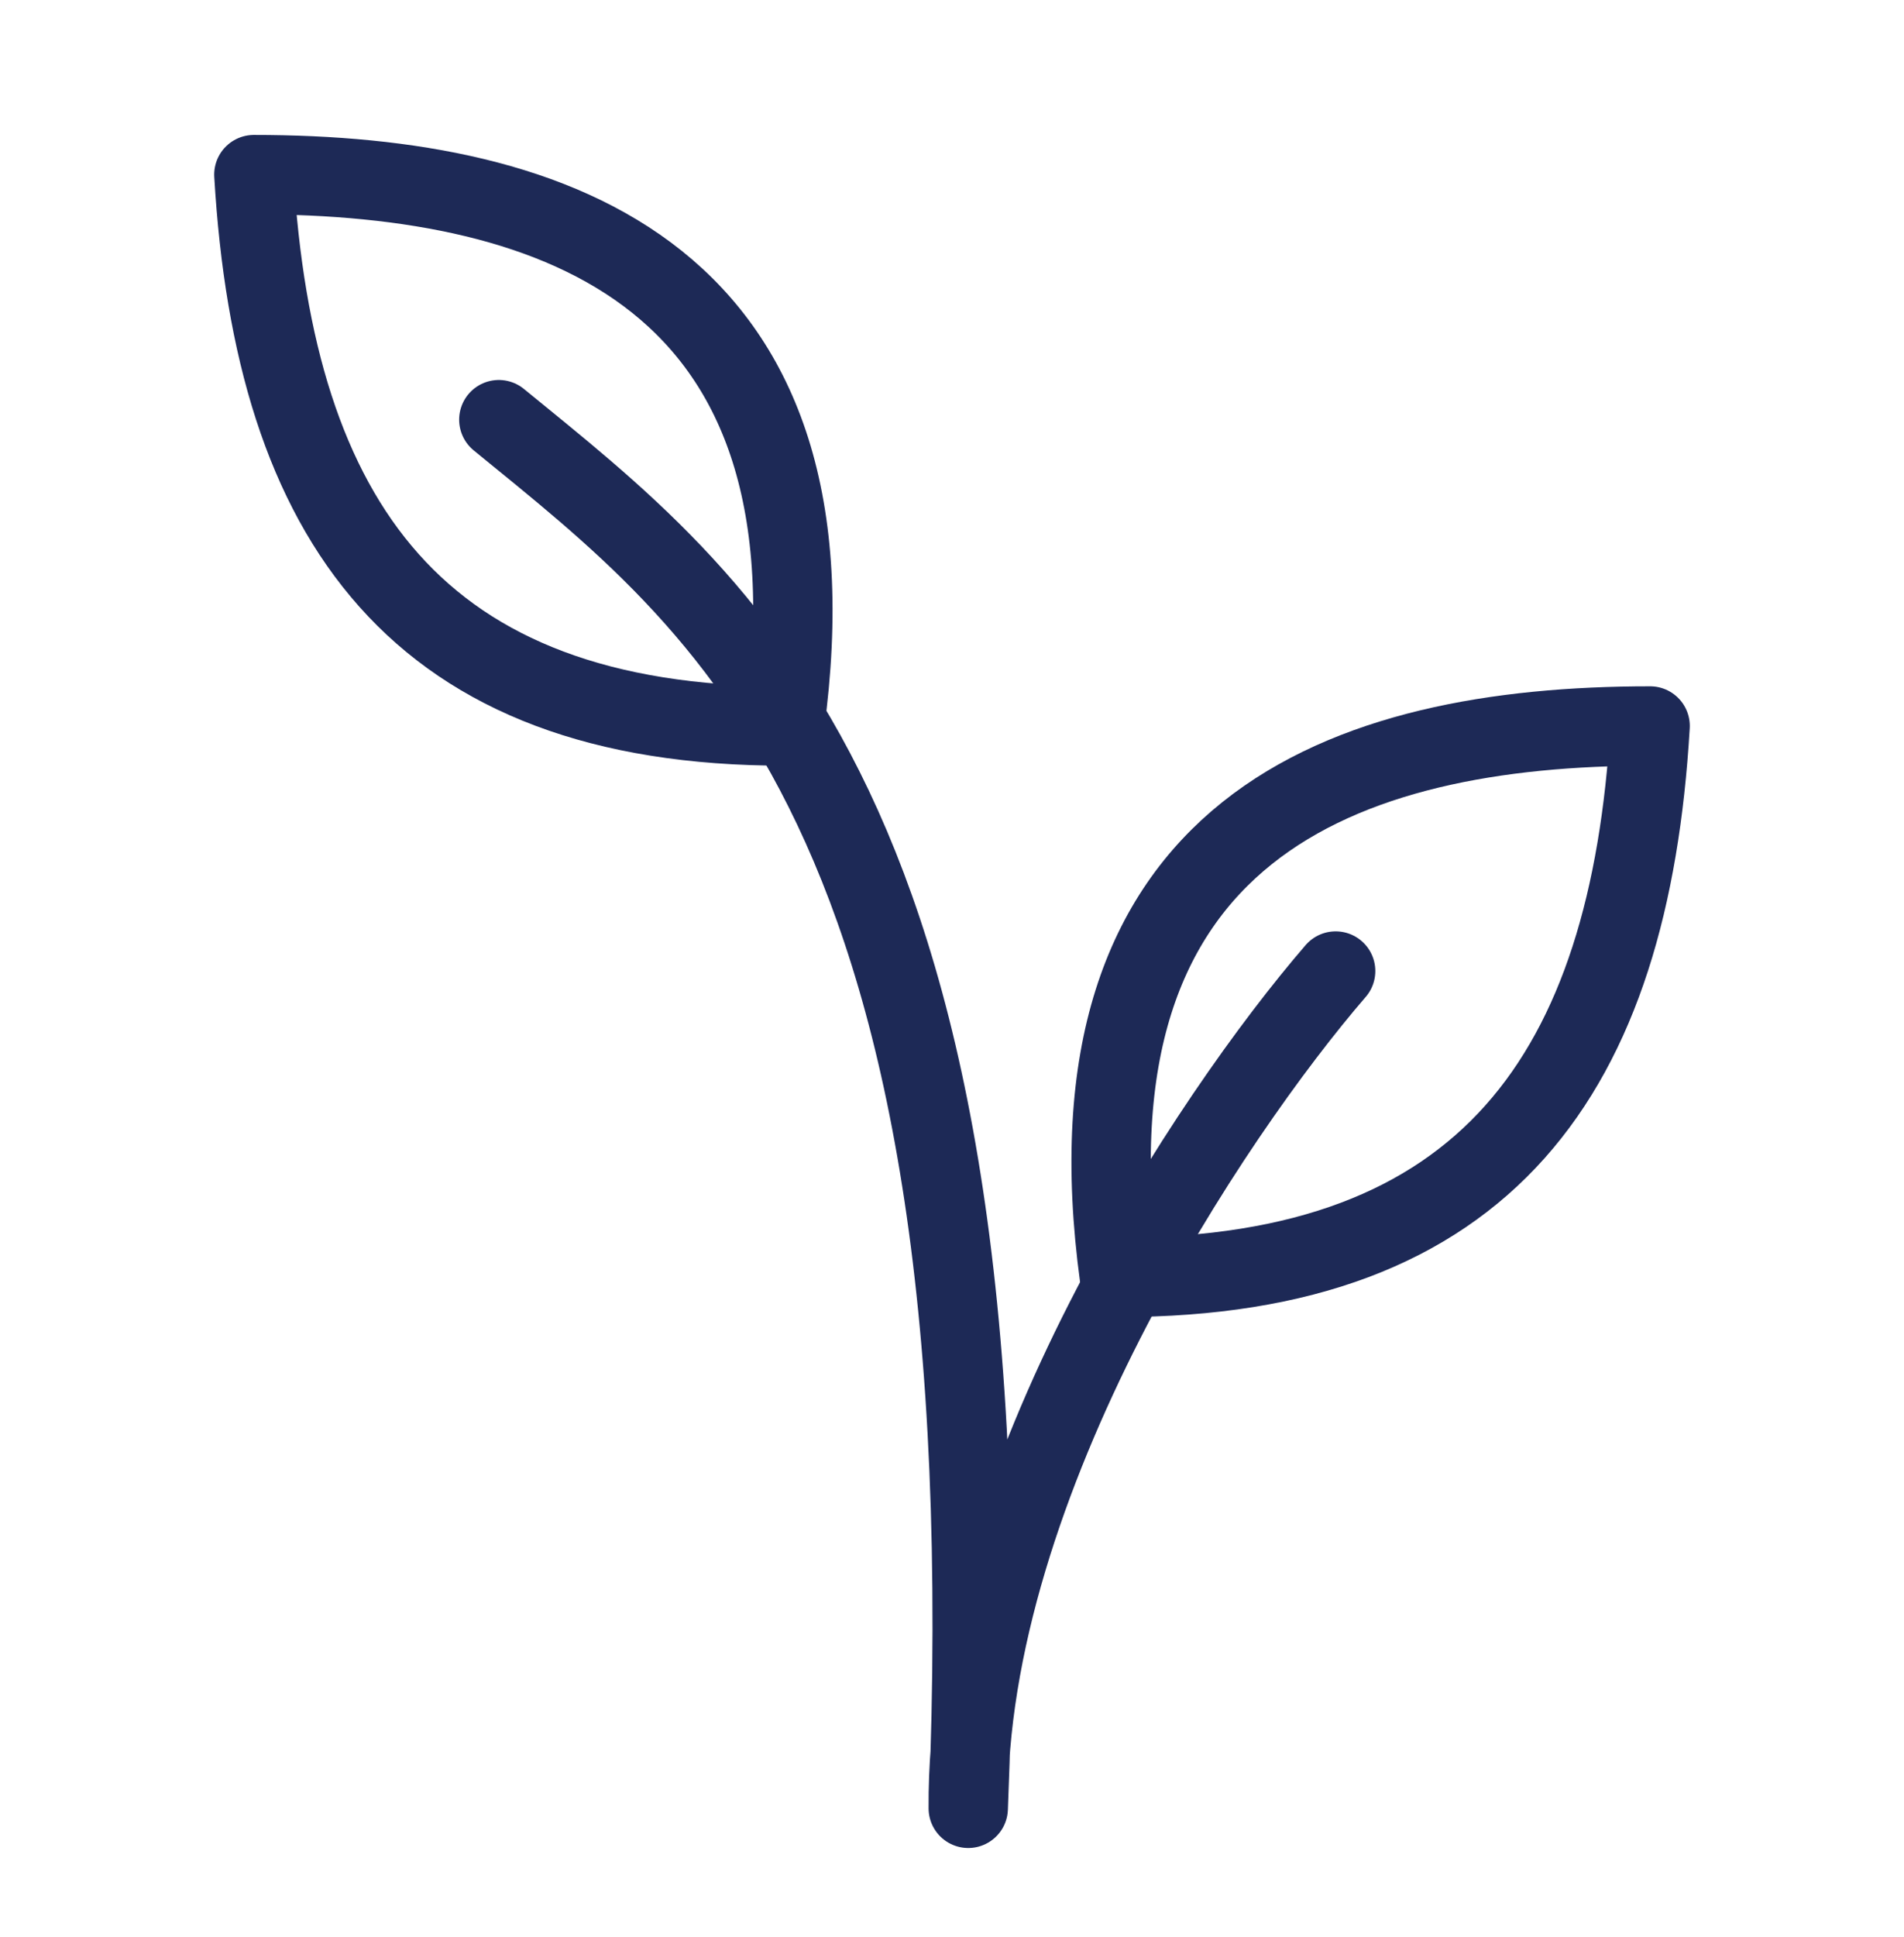
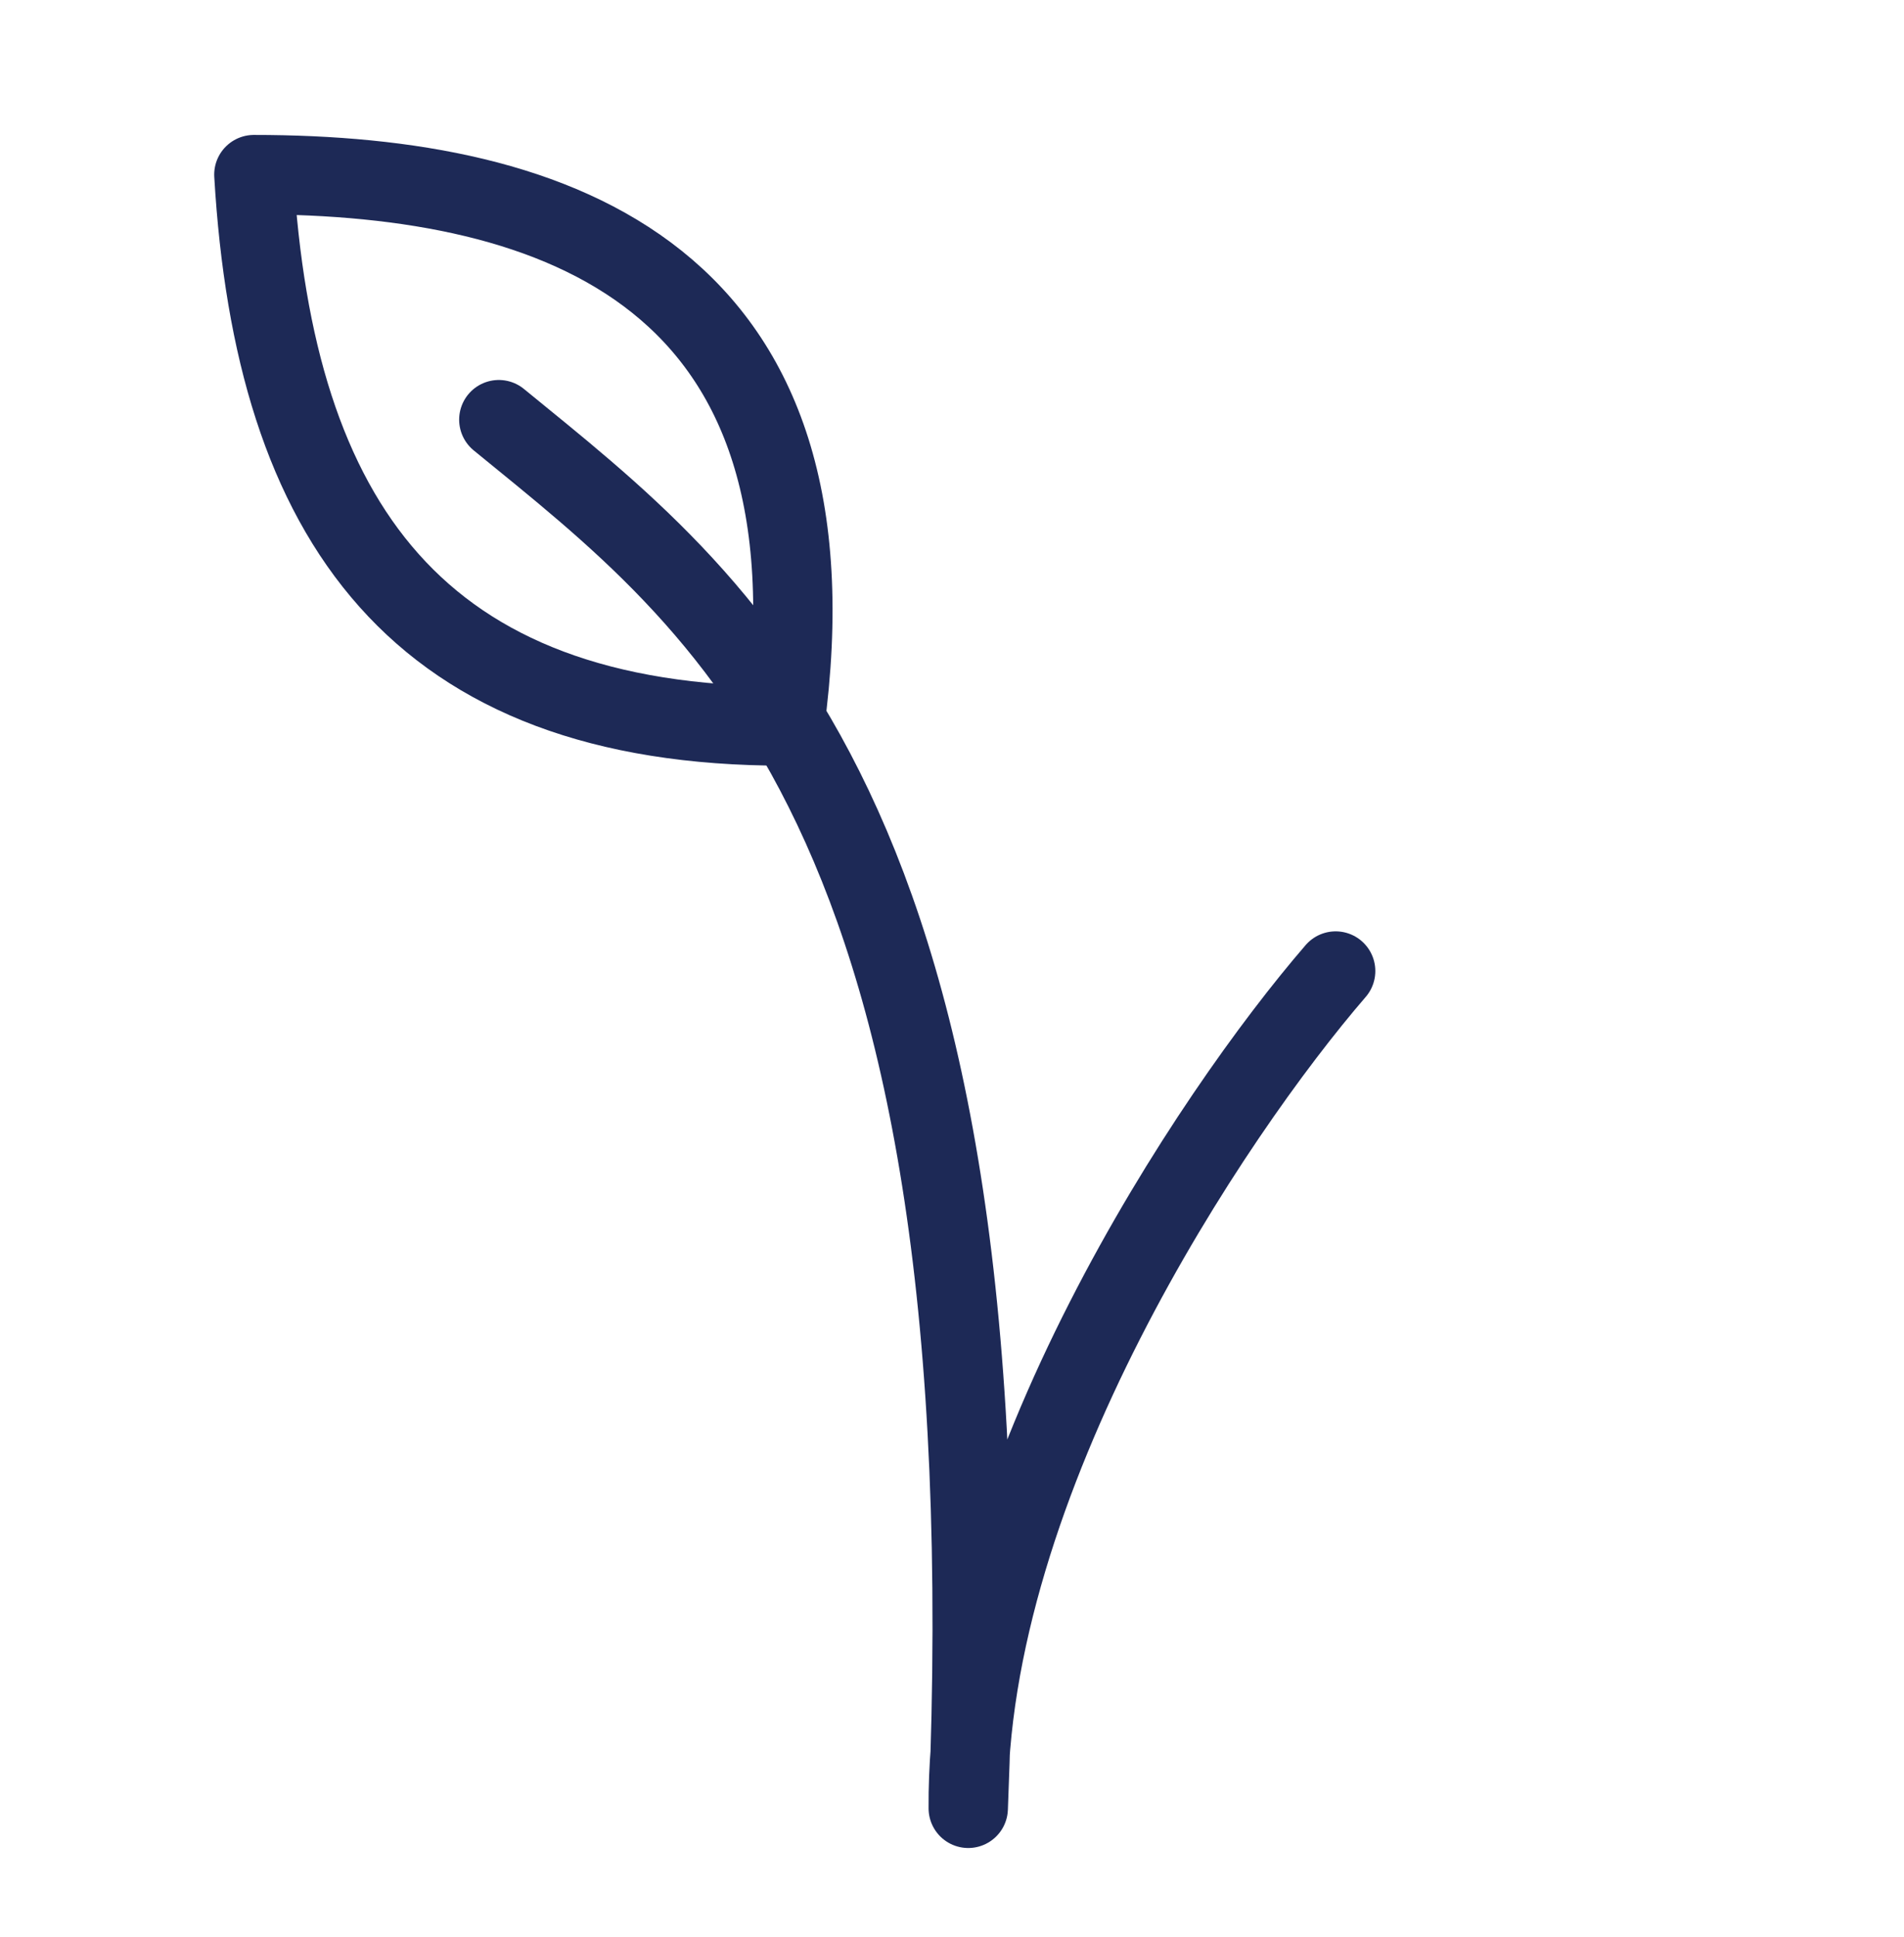
<svg xmlns="http://www.w3.org/2000/svg" width="60" height="61" viewBox="0 0 60 61" fill="none">
  <path d="M15.719 13.218C22.794 19.006 31.799 25.438 30.512 56.955C30.438 46.664 38.199 35.086 42.09 30.584" stroke="#1D2956" stroke-width="2.5" stroke-linecap="round" stroke-linejoin="round" />
  <path d="M24.723 22.866C13.146 22.866 8.643 16.434 8 5.5C17.648 5.5 26.652 8.716 24.723 22.866Z" stroke="#1D2956" stroke-width="2.5" stroke-linejoin="round" />
-   <path d="M35.277 40.232C46.855 40.232 51.357 33.8 52 22.866C42.352 22.866 33.347 26.082 35.277 40.232Z" stroke="#1D2956" stroke-width="2.5" stroke-linejoin="round" />
</svg>